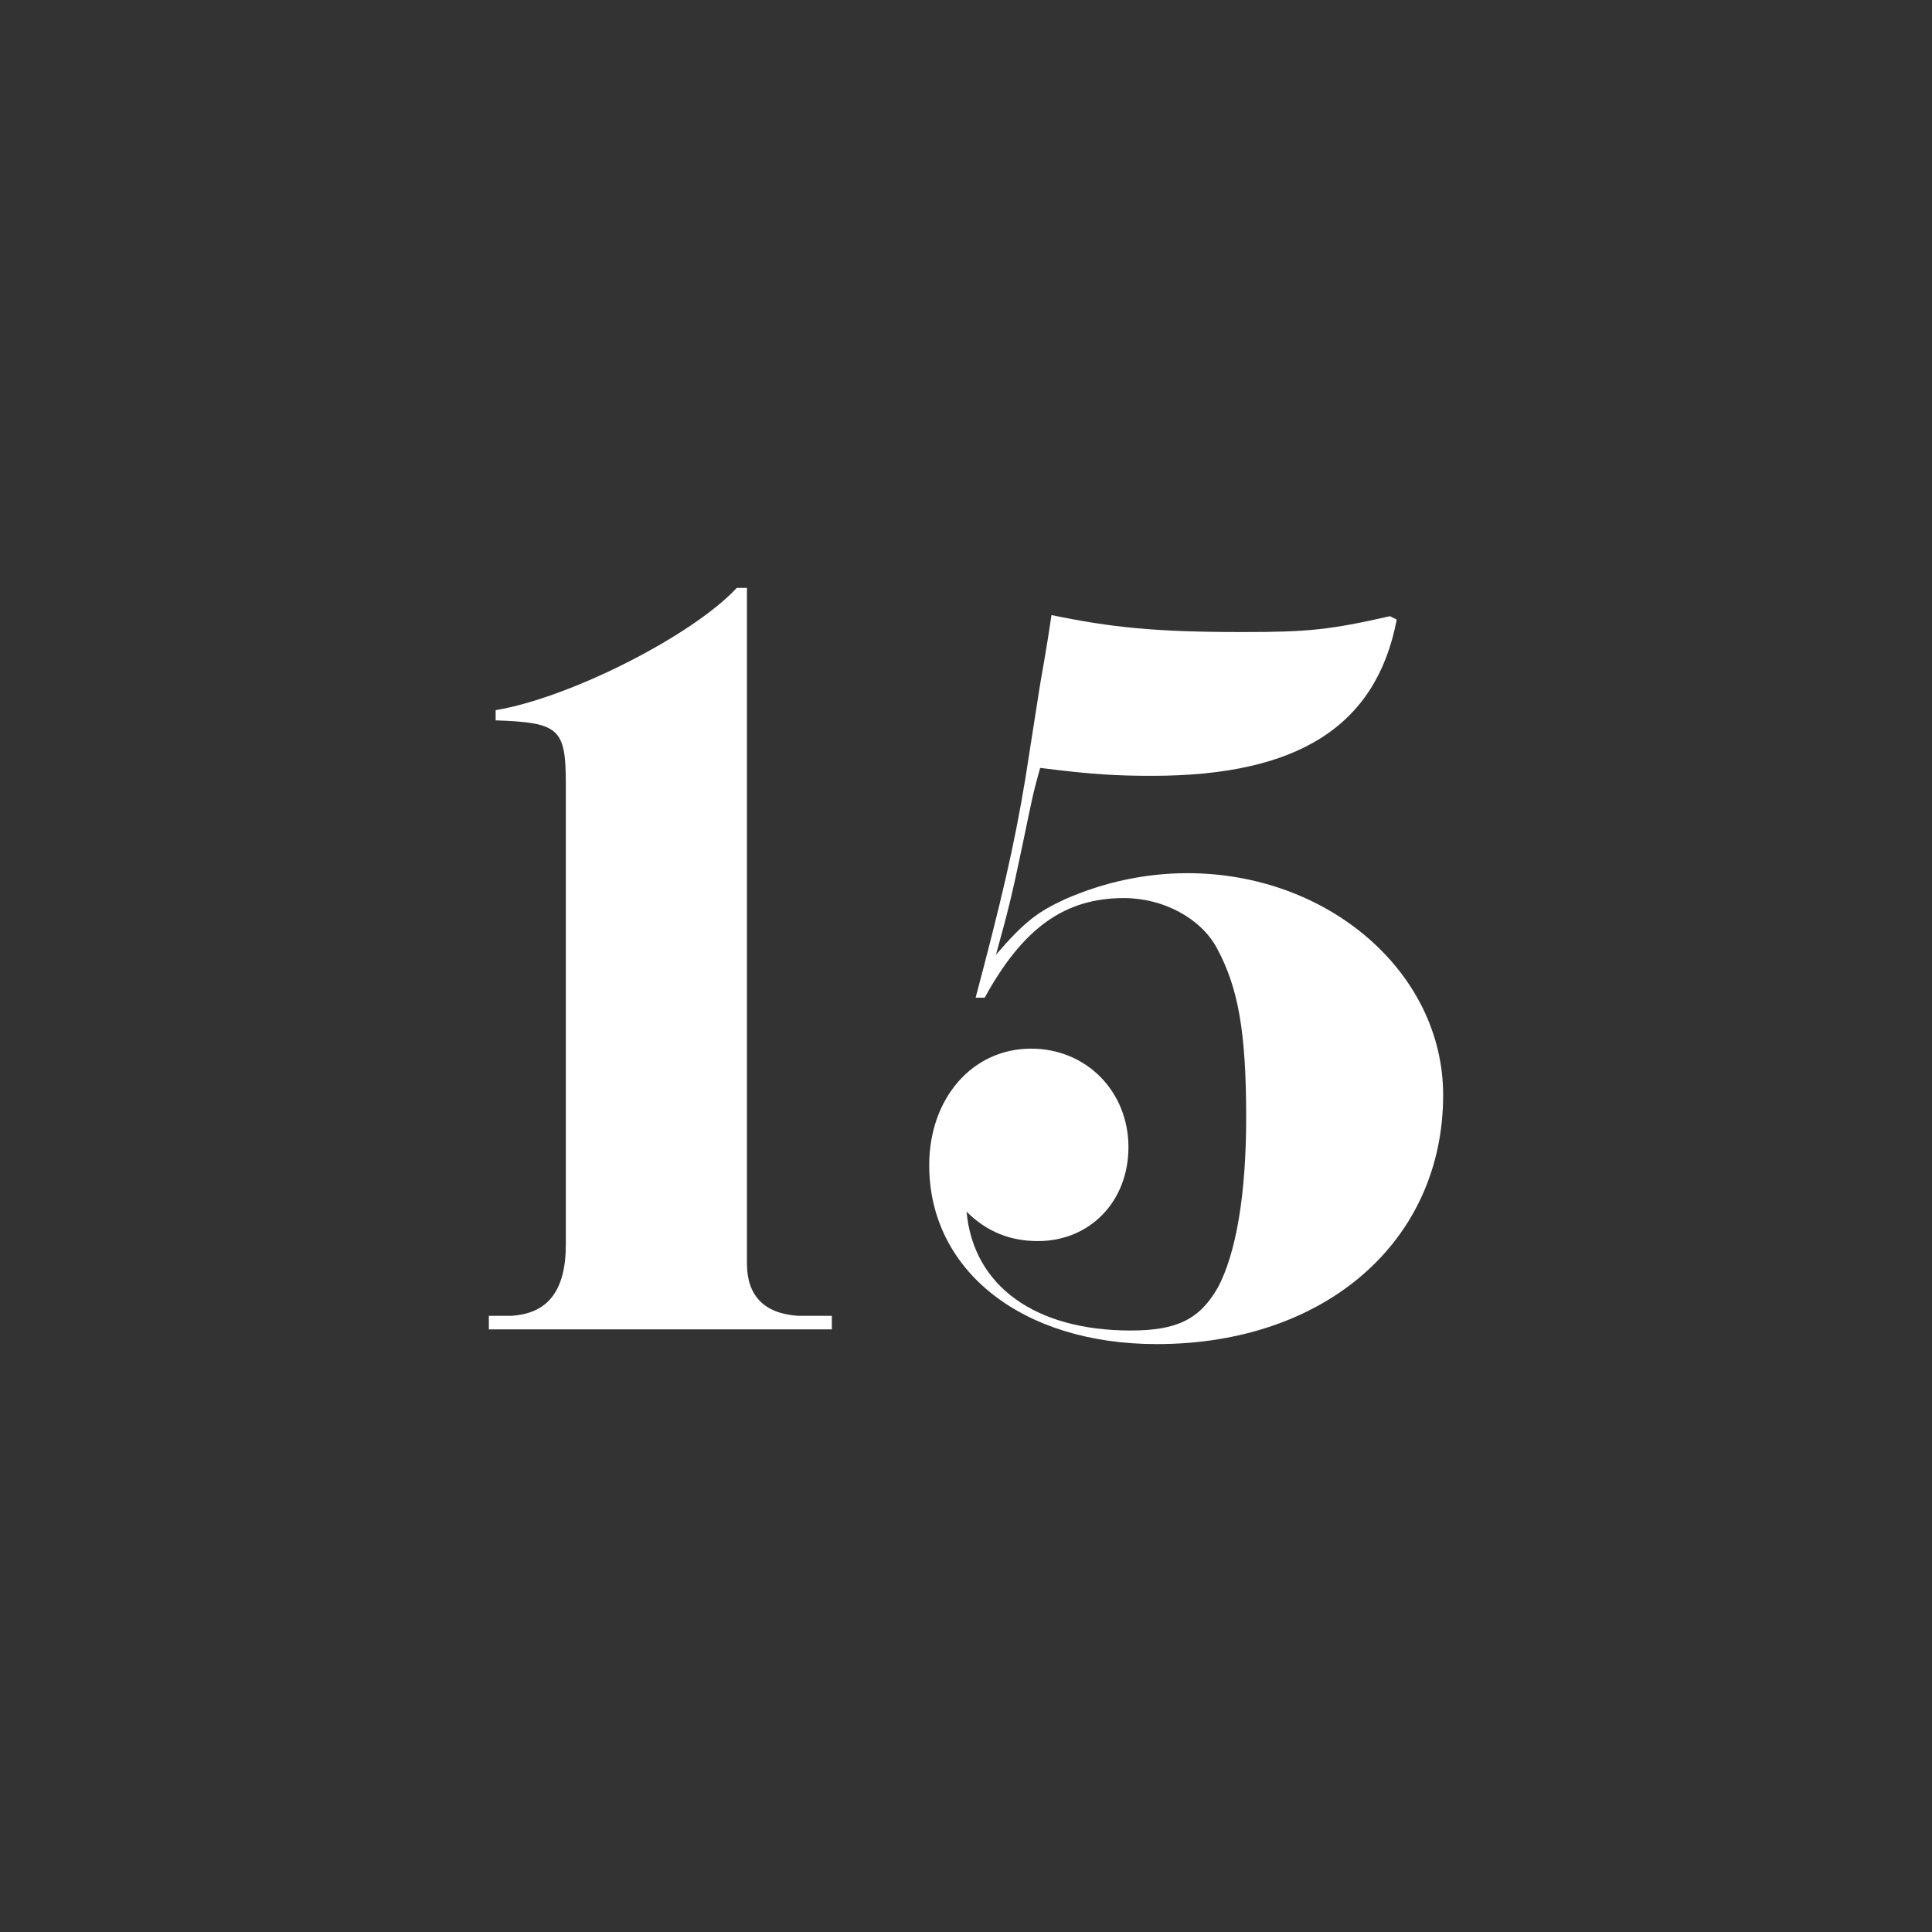
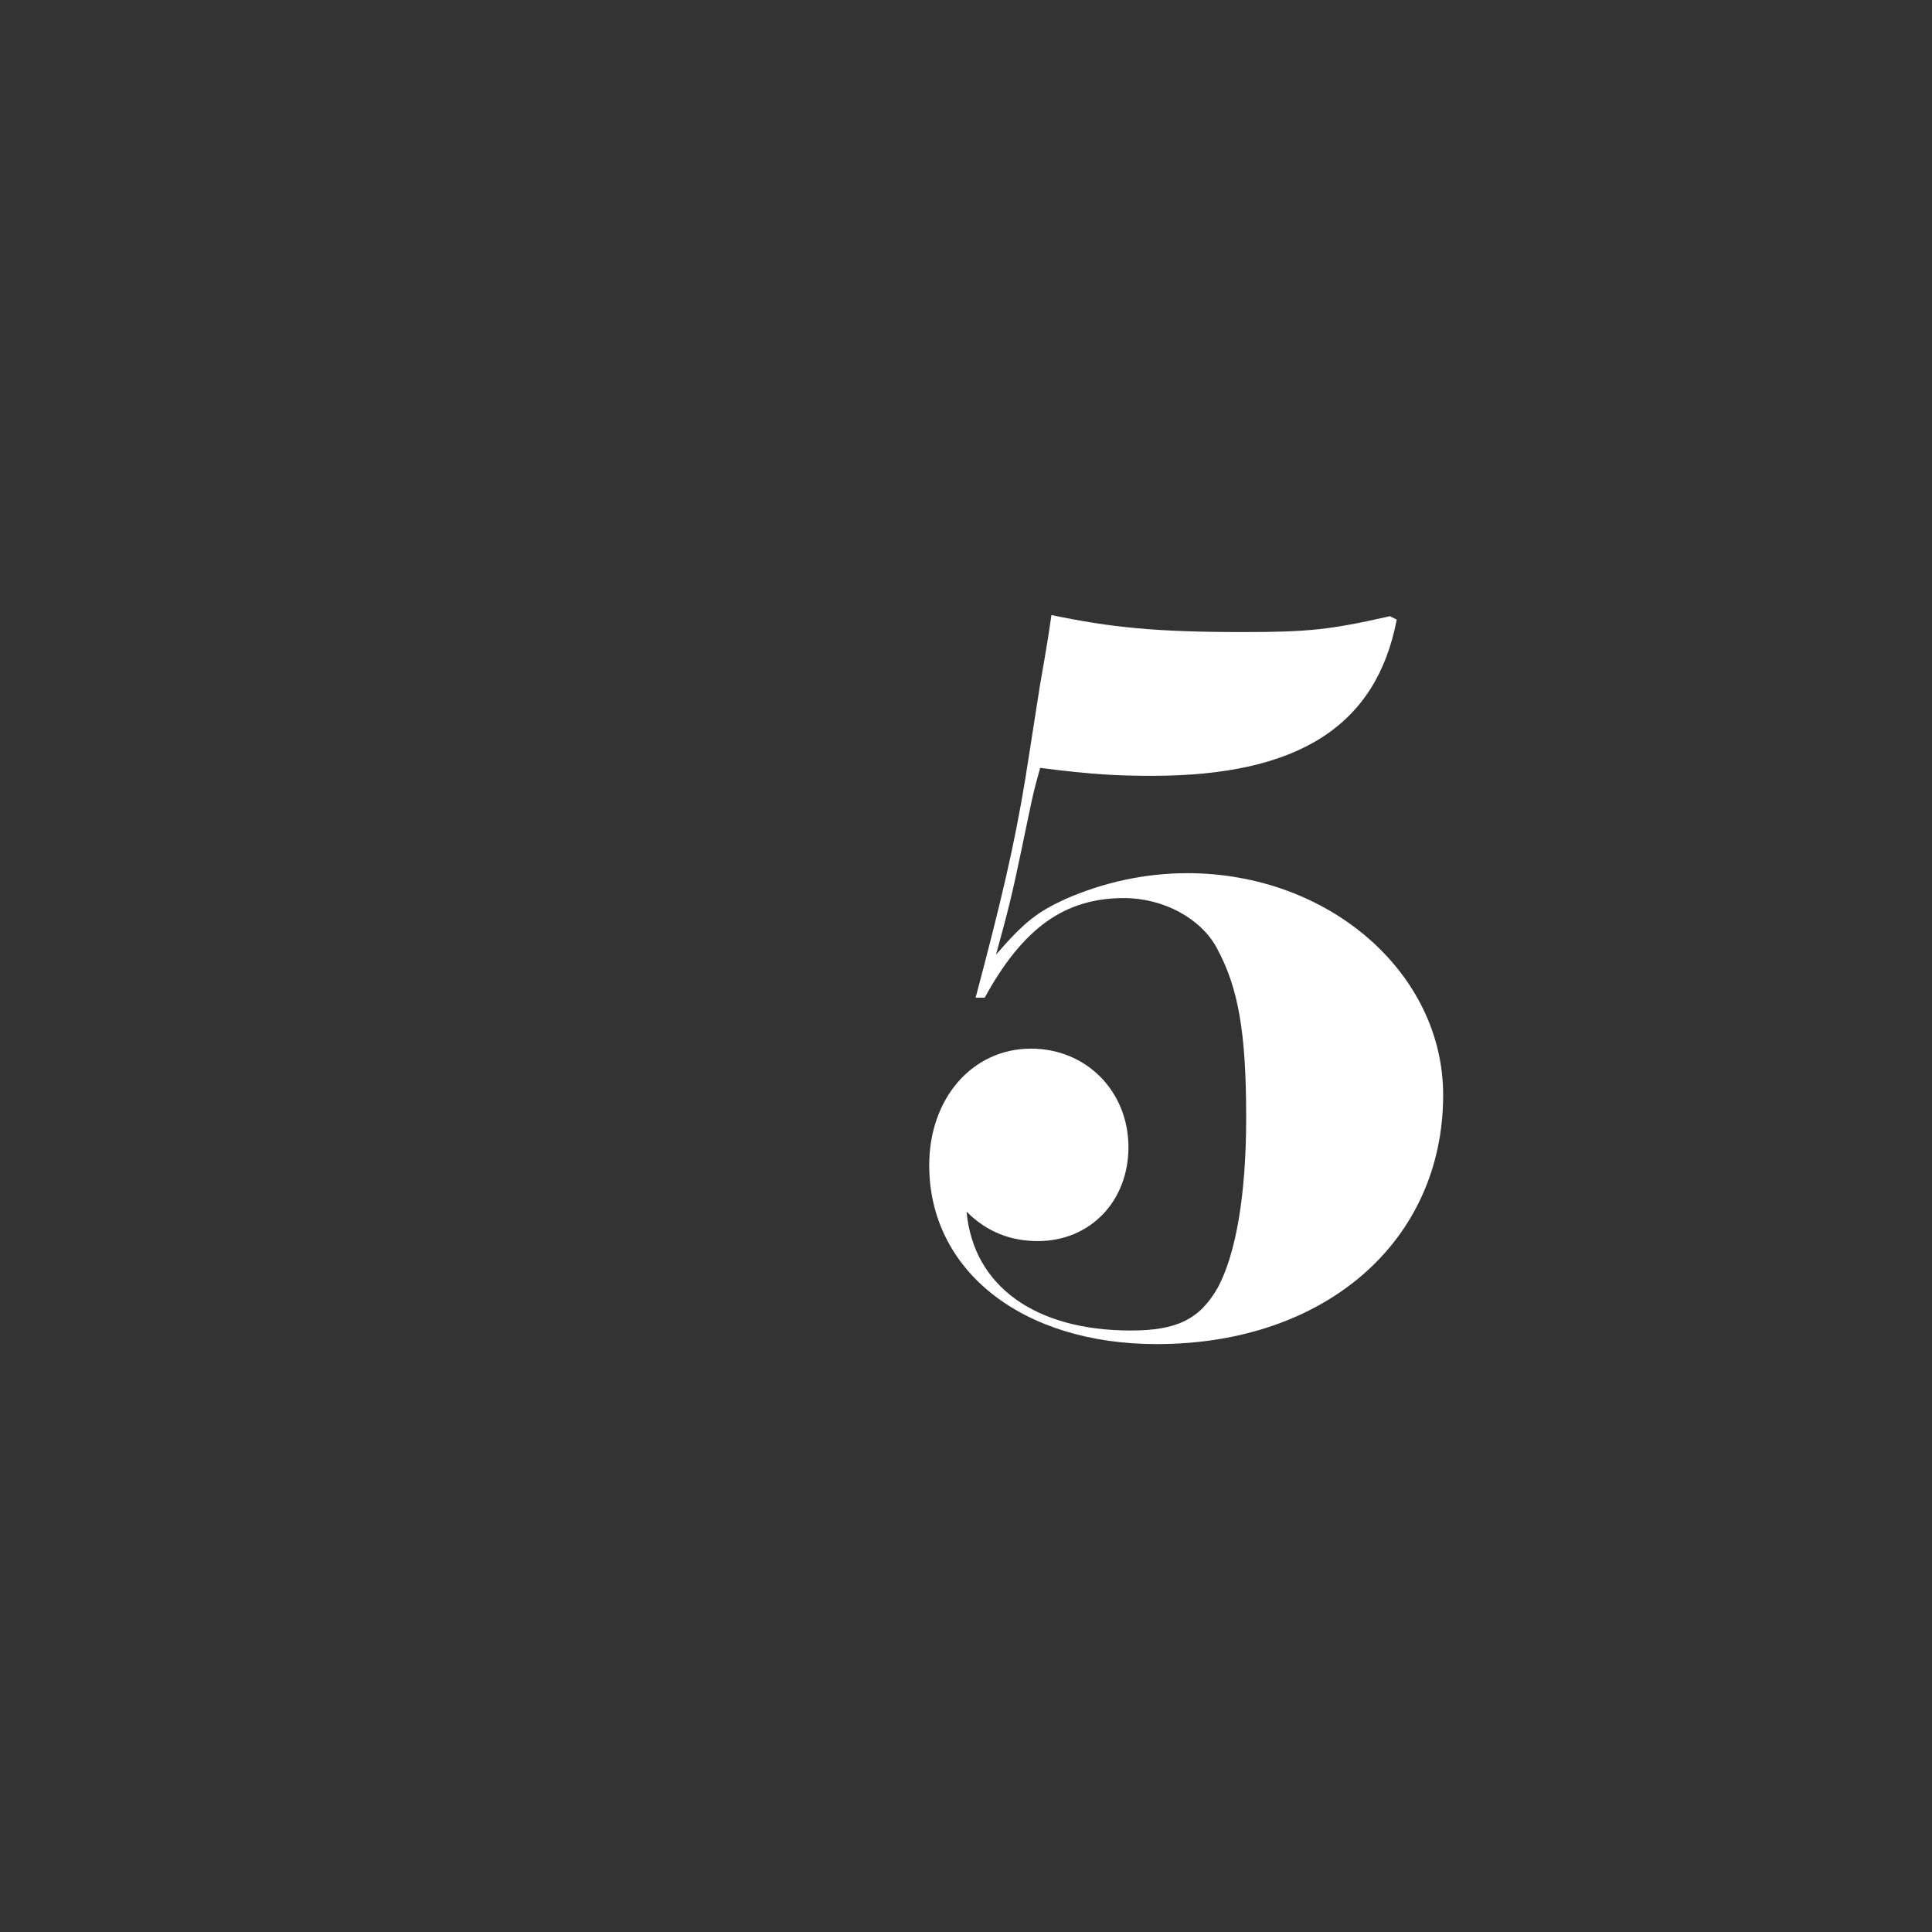
<svg xmlns="http://www.w3.org/2000/svg" version="1.1" id="Layer_1" x="0px" y="0px" viewBox="0 0 1024 1024" style="enable-background:new 0 0 1024 1024;" xml:space="preserve">
  <rect x="0" y="0" width="1024" height="1024" fill="#333333" stroke="none" />
  <style type="text/css">
	.st0{fill:#FFFFFF;}
</style>
  <g>
-     <path class="st0" d="M259.1,697.4h12c19.2-1.2,28.8-13.2,28.8-37.8V415.4c0-29.4-3.6-32.4-37.2-33.6v-5.4   c39.6-6.6,104.4-39.6,127.8-64.8h5.4v358.2c0,16.8,9,26.4,27,27.6h18v7.2H259.1V697.4z" />
    <path class="st0" d="M740.3,328.4c-10.8,56.4-52.2,82.8-129.6,82.8c-18,0-31.2-0.6-59.4-4.2c-4.2,15-4.2,16.2-9.6,42   s-7.2,33-13.8,57c15-17.4,22.2-22.8,36.6-29.4c20.4-9,42.6-13.8,64.8-13.8c75,0,135.6,52.8,135.6,117.6c0,77.4-62.4,132-151.8,132   c-71.4,0-120.6-39-120.6-94.8c0-35.4,22.8-61.8,54-61.8c29.4,0,51.6,22.8,51.6,52.2c0,28.8-20.4,49.8-48,49.8   c-14.4,0-27-4.8-37.8-15.6c3.6,39.6,36.6,63,87,63c24.6,0,36.6-6,46.2-22.8c9.6-18,15-49.2,15-90c0-45.6-4.2-69-15.6-90   c-8.4-15.6-28.2-26.4-49.2-26.4c-31.2,0-53.4,15.6-73.8,52.8h-4.8c13.2-49.8,20.4-79.8,26.4-116.4l7.8-49.8   c0.6-3.6,3.6-19.8,6-36.6c31.8,6.6,55.2,9,101.4,9c34.8,0,46.2-1.2,78-8.4L740.3,328.4z" />
  </g>
</svg>